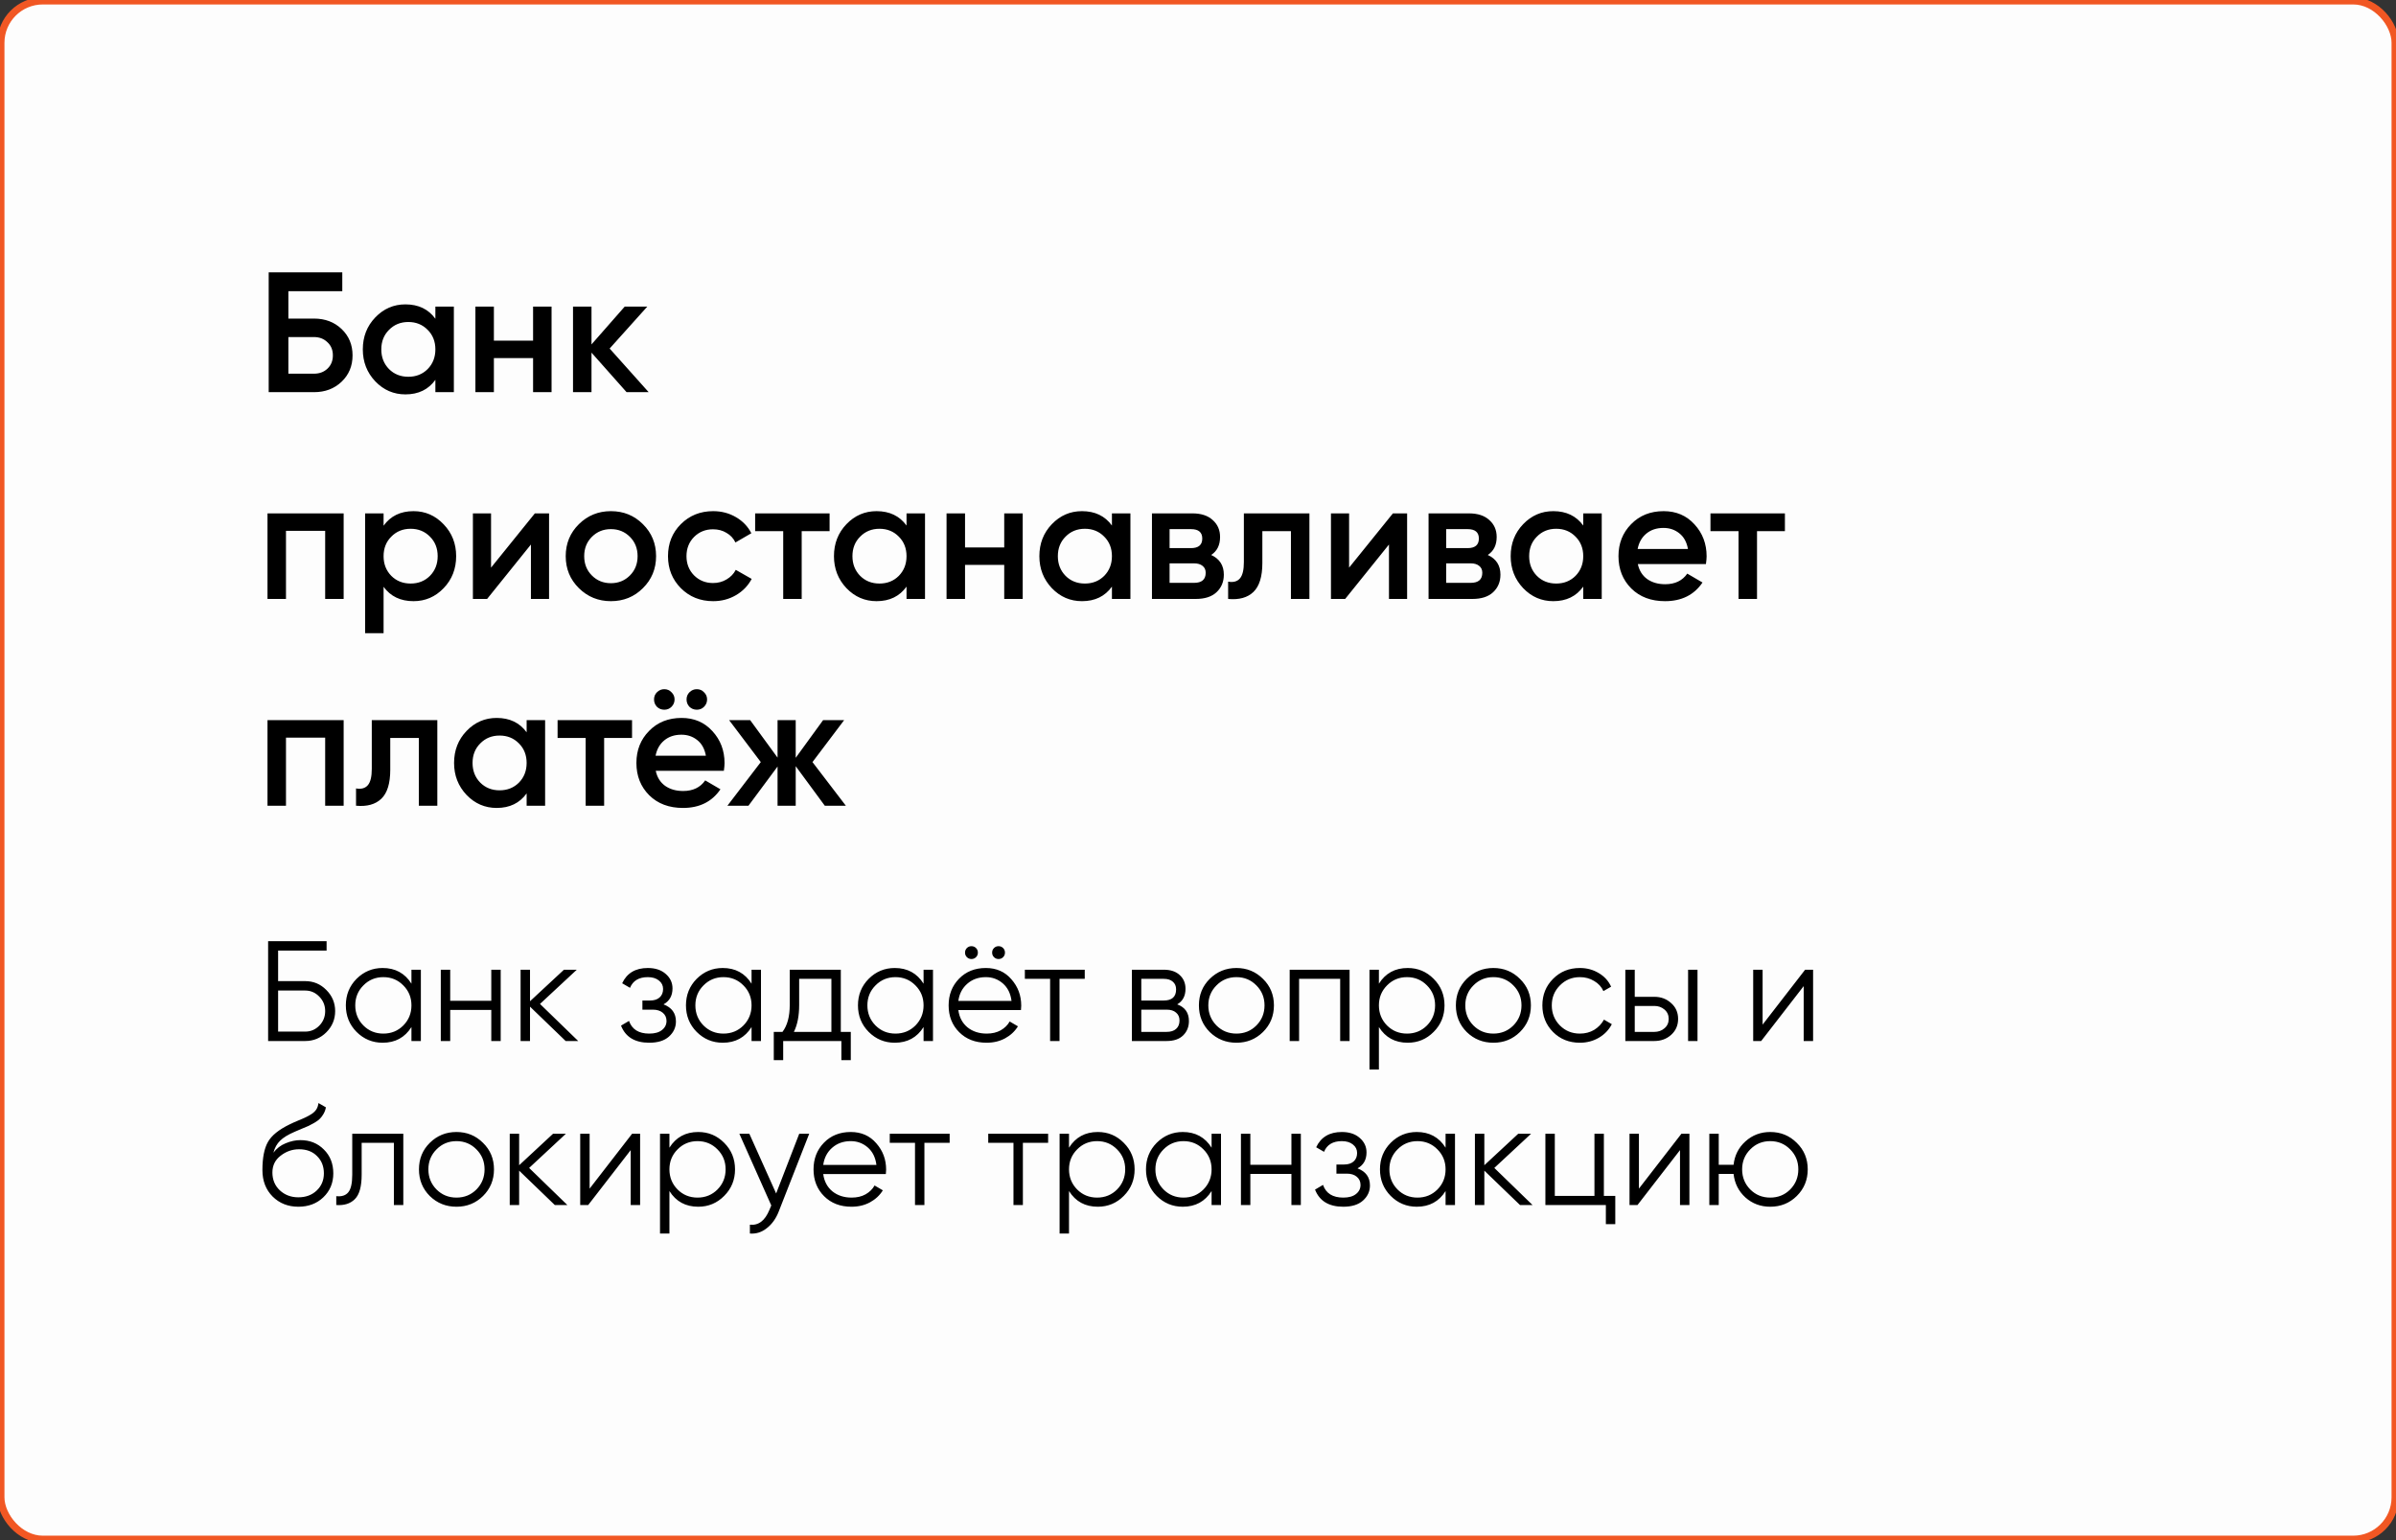
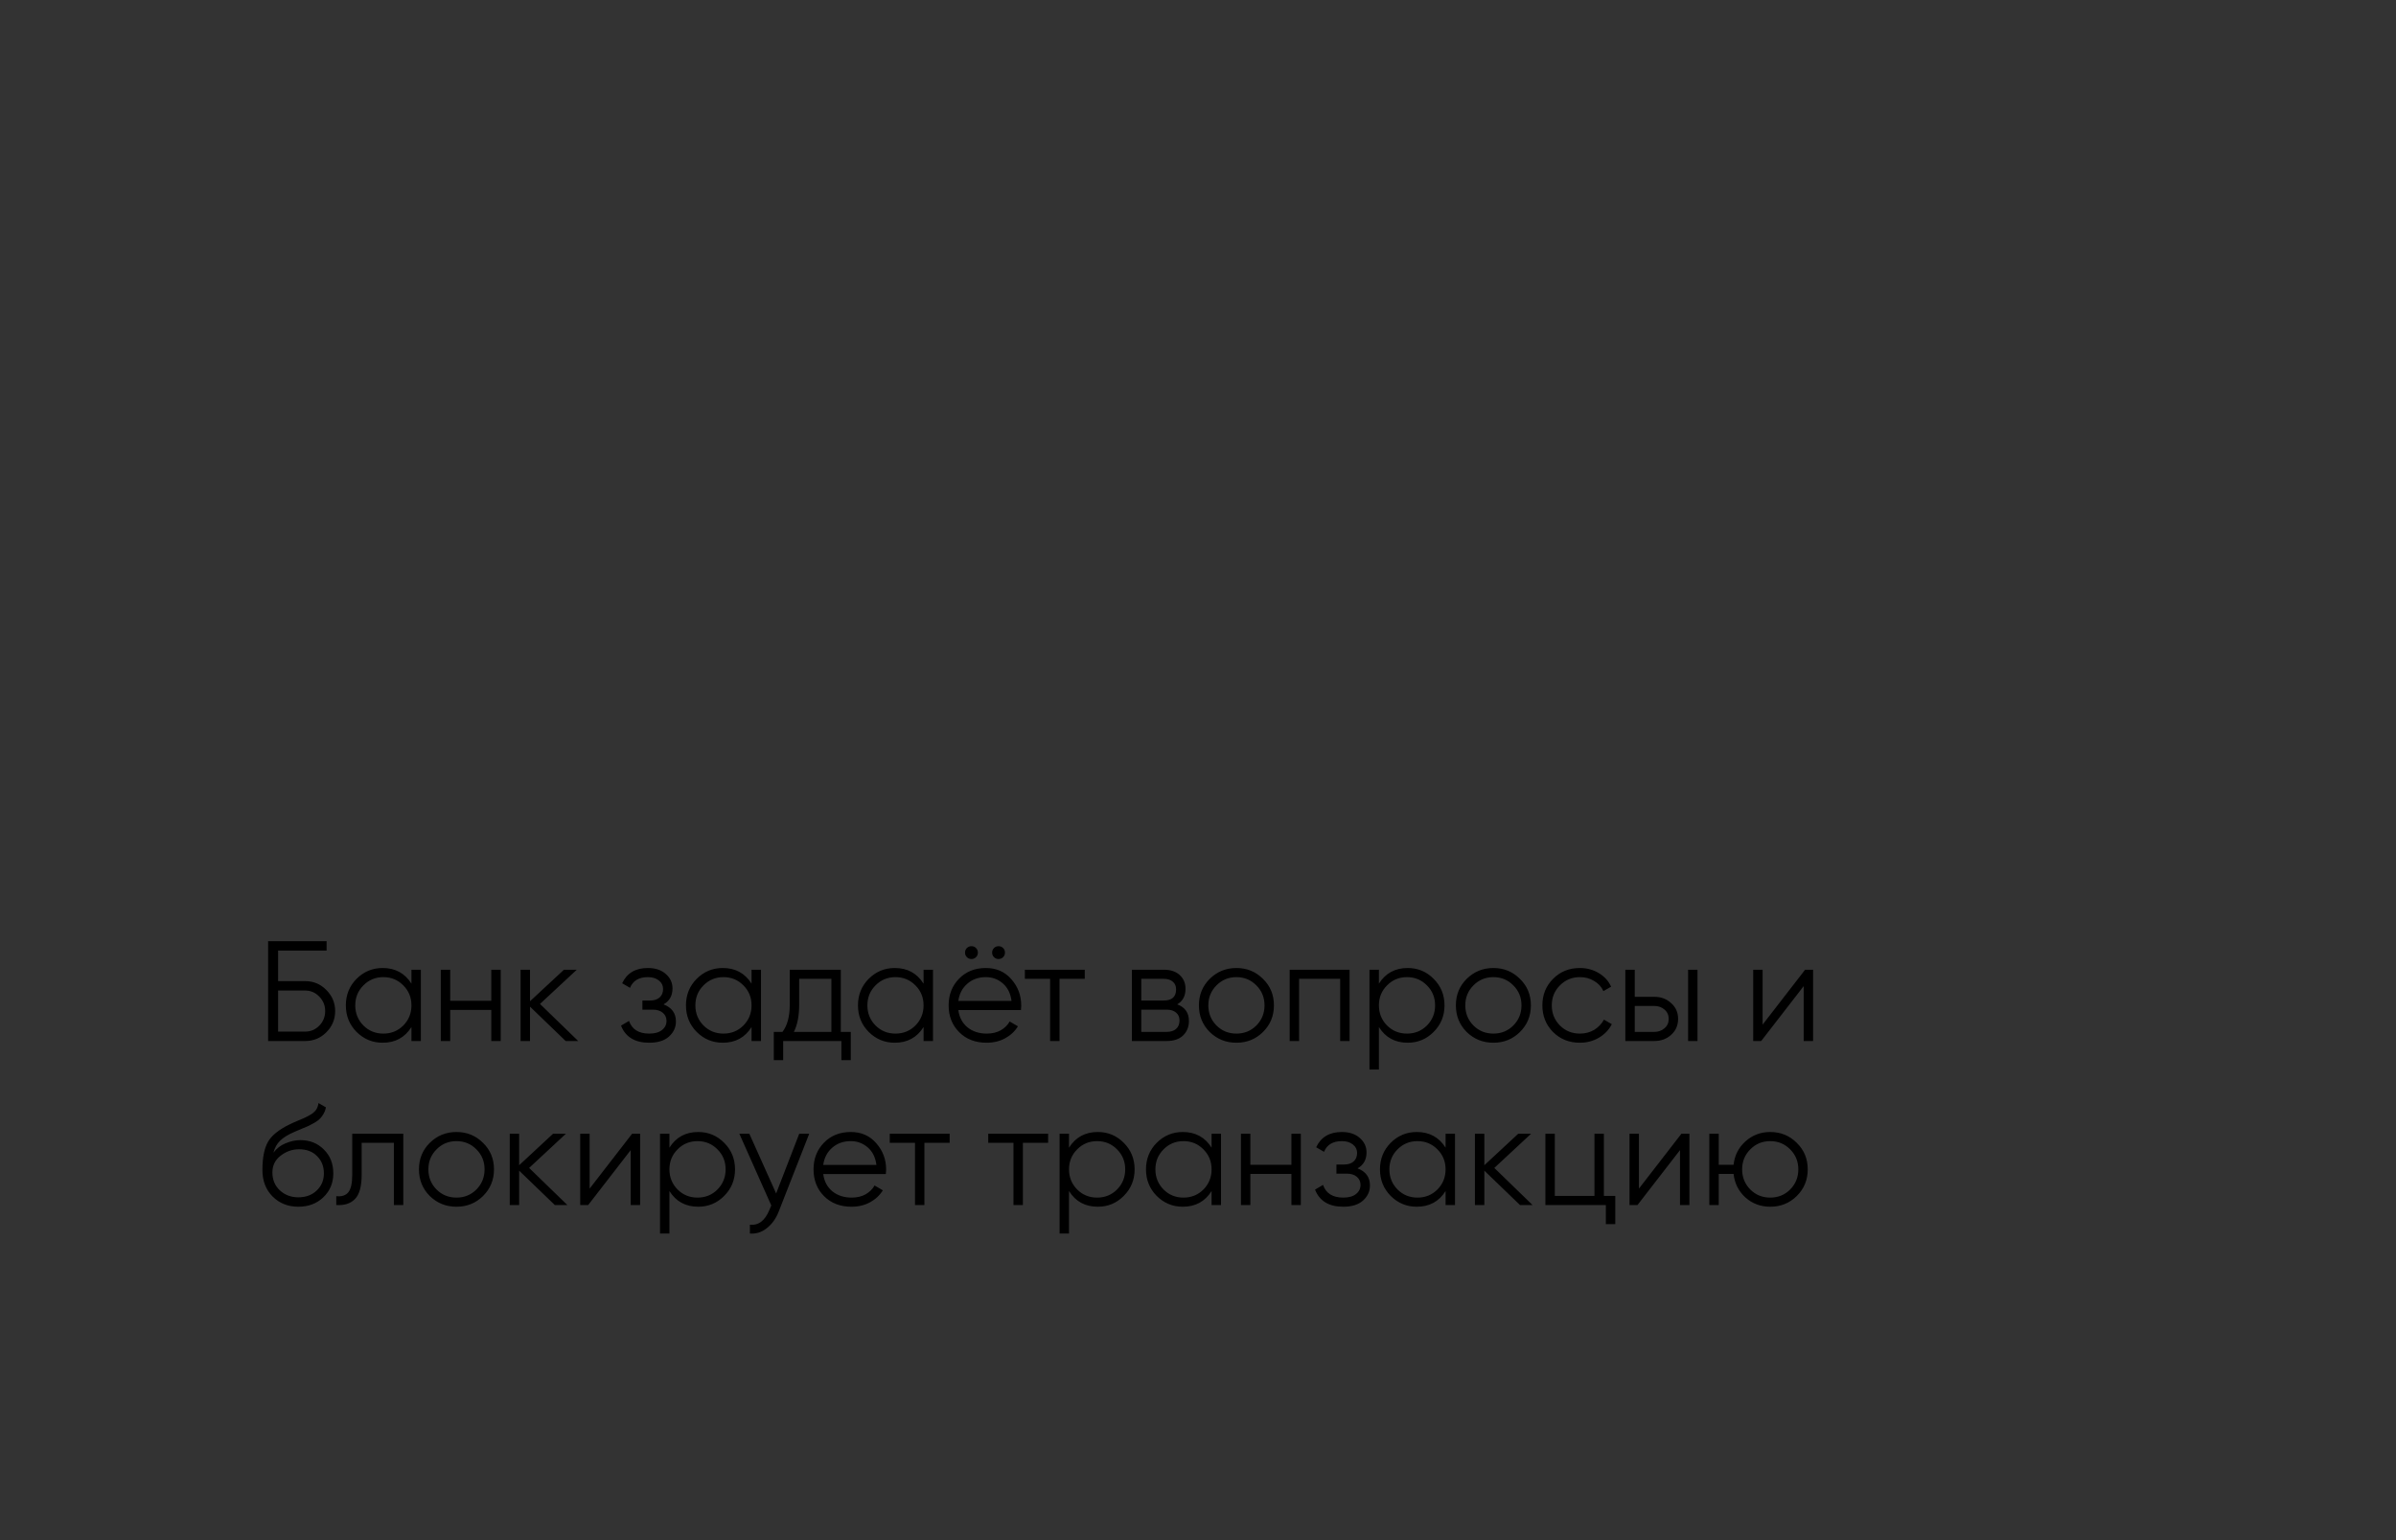
<svg xmlns="http://www.w3.org/2000/svg" viewBox="0 0 336 216" fill="none">
  <rect x="0" y="0" width="336" height="216" fill="#333333" stroke="none" />
-   <rect x="0.125" y="0.125" width="335.75" height="215.75" rx="5.875" fill="#FDFDFD" />
-   <rect x="0.125" y="0.125" width="335.75" height="215.75" rx="5.875" stroke="#F15723" />
-   <path d="M44.04 44.68C45.592 44.68 46.88 45.168 47.904 46.144C48.928 47.12 49.44 48.352 49.44 49.84C49.44 51.328 48.928 52.56 47.904 53.536C46.88 54.512 45.592 55 44.04 55H37.68V38.2H48V40.84H40.44V44.68H44.04ZM44.04 52.408C44.792 52.408 45.416 52.176 45.912 51.712C46.424 51.232 46.68 50.608 46.68 49.84C46.68 49.072 46.424 48.456 45.912 47.992C45.416 47.512 44.792 47.272 44.04 47.272H40.44V52.408H44.04ZM61.055 43H63.647V55H61.055V53.272C60.079 54.632 58.679 55.312 56.855 55.312C55.207 55.312 53.799 54.704 52.631 53.488C51.463 52.256 50.879 50.76 50.879 49C50.879 47.224 51.463 45.728 52.631 44.512C53.799 43.296 55.207 42.688 56.855 42.688C58.679 42.688 60.079 43.36 61.055 44.704V43ZM54.551 51.76C55.271 52.48 56.175 52.84 57.263 52.84C58.351 52.84 59.255 52.48 59.975 51.76C60.695 51.024 61.055 50.104 61.055 49C61.055 47.896 60.695 46.984 59.975 46.264C59.255 45.528 58.351 45.16 57.263 45.16C56.175 45.16 55.271 45.528 54.551 46.264C53.831 46.984 53.471 47.896 53.471 49C53.471 50.104 53.831 51.024 54.551 51.76ZM74.756 43H77.348V55H74.756V50.224H69.26V55H66.668V43H69.26V47.776H74.756V43ZM90.964 55H87.868L82.948 49.456V55H80.356V43H82.948V48.304L87.604 43H90.772L85.492 48.88L90.964 55ZM48.192 72V84H45.6V74.448H40.104V84H37.512V72H48.192ZM57.992 71.688C59.639 71.688 61.047 72.304 62.215 73.536C63.383 74.752 63.968 76.24 63.968 78C63.968 79.776 63.383 81.272 62.215 82.488C61.047 83.704 59.639 84.312 57.992 84.312C56.167 84.312 54.767 83.64 53.791 82.296V88.8H51.2V72H53.791V73.728C54.767 72.368 56.167 71.688 57.992 71.688ZM54.871 80.76C55.592 81.48 56.495 81.84 57.584 81.84C58.672 81.84 59.575 81.48 60.295 80.76C61.016 80.024 61.376 79.104 61.376 78C61.376 76.896 61.016 75.984 60.295 75.264C59.575 74.528 58.672 74.16 57.584 74.16C56.495 74.16 55.592 74.528 54.871 75.264C54.151 75.984 53.791 76.896 53.791 78C53.791 79.104 54.151 80.024 54.871 80.76ZM75.005 72H76.997V84H74.453V76.368L68.309 84H66.317V72H68.861V79.608L75.005 72ZM85.668 84.312C83.908 84.312 82.412 83.704 81.18 82.488C79.948 81.272 79.332 79.776 79.332 78C79.332 76.224 79.948 74.728 81.18 73.512C82.412 72.296 83.908 71.688 85.668 71.688C87.444 71.688 88.94 72.296 90.156 73.512C91.388 74.728 92.004 76.224 92.004 78C92.004 79.776 91.388 81.272 90.156 82.488C88.94 83.704 87.444 84.312 85.668 84.312ZM83.004 80.712C83.724 81.432 84.612 81.792 85.668 81.792C86.724 81.792 87.612 81.432 88.332 80.712C89.052 79.992 89.412 79.088 89.412 78C89.412 76.912 89.052 76.008 88.332 75.288C87.612 74.568 86.724 74.208 85.668 74.208C84.612 74.208 83.724 74.568 83.004 75.288C82.284 76.008 81.924 76.912 81.924 78C81.924 79.088 82.284 79.992 83.004 80.712ZM100.012 84.312C98.204 84.312 96.692 83.704 95.476 82.488C94.276 81.272 93.676 79.776 93.676 78C93.676 76.208 94.276 74.712 95.476 73.512C96.692 72.296 98.204 71.688 100.012 71.688C101.18 71.688 102.244 71.968 103.204 72.528C104.164 73.088 104.884 73.84 105.364 74.784L103.132 76.08C102.86 75.504 102.444 75.056 101.884 74.736C101.34 74.4 100.708 74.232 99.988 74.232C98.932 74.232 98.044 74.592 97.324 75.312C96.62 76.032 96.268 76.928 96.268 78C96.268 79.072 96.62 79.968 97.324 80.688C98.044 81.408 98.932 81.768 99.988 81.768C100.692 81.768 101.324 81.6 101.884 81.264C102.46 80.928 102.892 80.48 103.18 79.92L105.412 81.192C104.9 82.152 104.164 82.912 103.204 83.472C102.244 84.032 101.18 84.312 100.012 84.312ZM116.336 72V74.496H112.424V84H109.832V74.496H105.896V72H116.336ZM127.126 72H129.718V84H127.126V82.272C126.15 83.632 124.749 84.312 122.925 84.312C121.278 84.312 119.87 83.704 118.701 82.488C117.534 81.256 116.95 79.76 116.95 78C116.95 76.224 117.534 74.728 118.701 73.512C119.87 72.296 121.278 71.688 122.925 71.688C124.749 71.688 126.15 72.36 127.126 73.704V72ZM120.621 80.76C121.341 81.48 122.246 81.84 123.334 81.84C124.421 81.84 125.326 81.48 126.046 80.76C126.766 80.024 127.126 79.104 127.126 78C127.126 76.896 126.766 75.984 126.046 75.264C125.326 74.528 124.421 74.16 123.334 74.16C122.246 74.16 121.341 74.528 120.621 75.264C119.901 75.984 119.541 76.896 119.541 78C119.541 79.104 119.901 80.024 120.621 80.76ZM140.827 72H143.418V84H140.827V79.224H135.331V84H132.738V72H135.331V76.776H140.827V72ZM155.93 72H158.522V84H155.93V82.272C154.954 83.632 153.554 84.312 151.73 84.312C150.082 84.312 148.674 83.704 147.506 82.488C146.338 81.256 145.754 79.76 145.754 78C145.754 76.224 146.338 74.728 147.506 73.512C148.674 72.296 150.082 71.688 151.73 71.688C153.554 71.688 154.954 72.36 155.93 73.704V72ZM149.426 80.76C150.146 81.48 151.05 81.84 152.138 81.84C153.226 81.84 154.13 81.48 154.85 80.76C155.57 80.024 155.93 79.104 155.93 78C155.93 76.896 155.57 75.984 154.85 75.264C154.13 74.528 153.226 74.16 152.138 74.16C151.05 74.16 150.146 74.528 149.426 75.264C148.706 75.984 148.346 76.896 148.346 78C148.346 79.104 148.706 80.024 149.426 80.76ZM169.847 77.832C171.031 78.376 171.623 79.296 171.623 80.592C171.623 81.6 171.279 82.424 170.591 83.064C169.919 83.688 168.951 84 167.687 84H161.543V72H167.207C168.439 72 169.391 72.312 170.063 72.936C170.751 73.544 171.095 74.336 171.095 75.312C171.095 76.448 170.679 77.288 169.847 77.832ZM167.015 74.208H164.015V76.872H167.015C168.071 76.872 168.599 76.424 168.599 75.528C168.599 74.648 168.071 74.208 167.015 74.208ZM167.447 81.744C168.535 81.744 169.079 81.272 169.079 80.328C169.079 79.912 168.935 79.592 168.647 79.368C168.359 79.128 167.959 79.008 167.447 79.008H164.015V81.744H167.447ZM183.625 72V84H181.032V74.496H177.024V78.96C177.024 80.864 176.608 82.216 175.776 83.016C174.945 83.816 173.761 84.144 172.225 84V81.576C172.96 81.704 173.512 81.552 173.881 81.12C174.249 80.688 174.433 79.928 174.433 78.84V72H183.625ZM195.333 72H197.325V84H194.781V76.368L188.637 84H186.645V72H189.189V79.608L195.333 72ZM208.636 77.832C209.82 78.376 210.412 79.296 210.412 80.592C210.412 81.6 210.068 82.424 209.38 83.064C208.708 83.688 207.74 84 206.476 84H200.332V72H205.996C207.228 72 208.18 72.312 208.852 72.936C209.54 73.544 209.884 74.336 209.884 75.312C209.884 76.448 209.468 77.288 208.636 77.832ZM205.804 74.208H202.804V76.872H205.804C206.86 76.872 207.388 76.424 207.388 75.528C207.388 74.648 206.86 74.208 205.804 74.208ZM206.236 81.744C207.324 81.744 207.868 81.272 207.868 80.328C207.868 79.912 207.724 79.592 207.436 79.368C207.148 79.128 206.748 79.008 206.236 79.008H202.804V81.744H206.236ZM222.024 72H224.616V84H222.024V82.272C221.048 83.632 219.648 84.312 217.824 84.312C216.176 84.312 214.768 83.704 213.6 82.488C212.432 81.256 211.848 79.76 211.848 78C211.848 76.224 212.432 74.728 213.6 73.512C214.768 72.296 216.176 71.688 217.824 71.688C219.648 71.688 221.048 72.36 222.024 73.704V72ZM215.52 80.76C216.24 81.48 217.144 81.84 218.232 81.84C219.32 81.84 220.224 81.48 220.944 80.76C221.664 80.024 222.024 79.104 222.024 78C222.024 76.896 221.664 75.984 220.944 75.264C220.224 74.528 219.32 74.16 218.232 74.16C217.144 74.16 216.24 74.528 215.52 75.264C214.8 75.984 214.44 76.896 214.44 78C214.44 79.104 214.8 80.024 215.52 80.76ZM229.677 79.104C229.869 80.016 230.309 80.72 230.997 81.216C231.685 81.696 232.525 81.936 233.517 81.936C234.893 81.936 235.925 81.44 236.613 80.448L238.749 81.696C237.565 83.44 235.813 84.312 233.493 84.312C231.541 84.312 229.965 83.72 228.765 82.536C227.565 81.336 226.965 79.824 226.965 78C226.965 76.208 227.557 74.712 228.741 73.512C229.925 72.296 231.445 71.688 233.301 71.688C235.061 71.688 236.501 72.304 237.621 73.536C238.757 74.768 239.325 76.264 239.325 78.024C239.325 78.296 239.293 78.656 239.229 79.104H229.677ZM229.653 76.992H236.709C236.533 76.016 236.125 75.28 235.485 74.784C234.861 74.288 234.125 74.04 233.277 74.04C232.317 74.04 231.517 74.304 230.877 74.832C230.237 75.36 229.829 76.08 229.653 76.992ZM250.305 72V74.496H246.393V84H243.801V74.496H239.865V72H250.305ZM48.192 101V113H45.6V103.448H40.104V113H37.512V101H48.192ZM61.328 101V113H58.736V103.496H54.727V107.96C54.727 109.864 54.312 111.216 53.48 112.016C52.648 112.816 51.464 113.144 49.928 113V110.576C50.663 110.704 51.215 110.552 51.584 110.12C51.952 109.688 52.136 108.928 52.136 107.84V101H61.328ZM73.852 101H76.444V113H73.852V111.272C72.876 112.632 71.476 113.312 69.652 113.312C68.004 113.312 66.596 112.704 65.428 111.488C64.26 110.256 63.676 108.76 63.676 107C63.676 105.224 64.26 103.728 65.428 102.512C66.596 101.296 68.004 100.688 69.652 100.688C71.476 100.688 72.876 101.36 73.852 102.704V101ZM67.348 109.76C68.068 110.48 68.972 110.84 70.06 110.84C71.148 110.84 72.052 110.48 72.772 109.76C73.492 109.024 73.852 108.104 73.852 107C73.852 105.896 73.492 104.984 72.772 104.264C72.052 103.528 71.148 103.16 70.06 103.16C68.972 103.16 68.068 103.528 67.348 104.264C66.628 104.984 66.268 105.896 66.268 107C66.268 108.104 66.628 109.024 67.348 109.76ZM88.633 101V103.496H84.721V113H82.129V103.496H78.193V101H88.633ZM94.166 99.128C93.894 99.4 93.558 99.536 93.158 99.536C92.758 99.536 92.414 99.4 92.126 99.128C91.854 98.84 91.718 98.496 91.718 98.096C91.718 97.696 91.854 97.36 92.126 97.088C92.414 96.8 92.758 96.656 93.158 96.656C93.558 96.656 93.894 96.8 94.166 97.088C94.454 97.36 94.598 97.696 94.598 98.096C94.598 98.496 94.454 98.84 94.166 99.128ZM98.726 99.128C98.454 99.4 98.118 99.536 97.718 99.536C97.318 99.536 96.974 99.4 96.686 99.128C96.414 98.84 96.278 98.496 96.278 98.096C96.278 97.696 96.414 97.36 96.686 97.088C96.974 96.8 97.318 96.656 97.718 96.656C98.118 96.656 98.454 96.8 98.726 97.088C99.014 97.36 99.158 97.696 99.158 98.096C99.158 98.496 99.014 98.84 98.726 99.128ZM91.958 108.104C92.15 109.016 92.59 109.72 93.278 110.216C93.966 110.696 94.806 110.936 95.798 110.936C97.174 110.936 98.206 110.44 98.894 109.448L101.03 110.696C99.846 112.44 98.094 113.312 95.774 113.312C93.822 113.312 92.246 112.72 91.046 111.536C89.846 110.336 89.246 108.824 89.246 107C89.246 105.208 89.838 103.712 91.022 102.512C92.206 101.296 93.726 100.688 95.582 100.688C97.342 100.688 98.782 101.304 99.902 102.536C101.038 103.768 101.606 105.264 101.606 107.024C101.606 107.296 101.574 107.656 101.51 108.104H91.958ZM91.934 105.992H98.99C98.814 105.016 98.406 104.28 97.766 103.784C97.142 103.288 96.406 103.04 95.558 103.04C94.598 103.04 93.798 103.304 93.158 103.832C92.518 104.36 92.11 105.08 91.934 105.992ZM118.617 113H115.665L111.585 107.456V113H109.04V107.504L104.96 113H102.008L106.689 106.88L102.249 101H105.201L109.04 106.256V101H111.585V106.28L115.424 101H118.376L113.936 106.88L118.617 113Z" fill="black" />
  <path d="M42.8 137.6C43.96 137.6 44.947 138.013 45.76 138.84C46.587 139.667 47 140.653 47 141.8C47 142.96 46.587 143.953 45.76 144.78C44.947 145.593 43.96 146 42.8 146H37.6V132H45.8V133.32H39V137.6H42.8ZM42.8 144.68C43.573 144.68 44.233 144.4 44.78 143.84C45.327 143.28 45.6 142.6 45.6 141.8C45.6 141.013 45.327 140.34 44.78 139.78C44.233 139.207 43.573 138.92 42.8 138.92H39V144.68H42.8ZM57.699 136H59.019V146H57.699V144.04C56.779 145.507 55.432 146.24 53.659 146.24C52.233 146.24 51.013 145.733 49.999 144.72C48.999 143.707 48.499 142.467 48.499 141C48.499 139.533 48.999 138.293 49.999 137.28C51.013 136.267 52.233 135.76 53.659 135.76C55.432 135.76 56.779 136.493 57.699 137.96V136ZM50.959 143.82C51.719 144.58 52.653 144.96 53.759 144.96C54.866 144.96 55.799 144.58 56.559 143.82C57.319 143.047 57.699 142.107 57.699 141C57.699 139.893 57.319 138.96 56.559 138.2C55.799 137.427 54.866 137.04 53.759 137.04C52.653 137.04 51.719 137.427 50.959 138.2C50.199 138.96 49.819 139.893 49.819 141C49.819 142.107 50.199 143.047 50.959 143.82ZM68.894 136H70.214V146H68.894V141.64H63.134V146H61.814V136H63.134V140.36H68.894V136ZM81.085 146H79.326L74.326 141.18V146H73.005V136H74.326V140.42L79.085 136H80.885L75.725 140.8L81.085 146ZM93.048 140.86C94.208 141.3 94.788 142.1 94.788 143.26C94.788 144.087 94.462 144.793 93.808 145.38C93.168 145.953 92.248 146.24 91.048 146.24C89.035 146.24 87.715 145.44 87.088 143.84L88.208 143.18C88.621 144.367 89.568 144.96 91.048 144.96C91.822 144.96 92.415 144.793 92.828 144.46C93.255 144.127 93.468 143.7 93.468 143.18C93.468 142.713 93.295 142.333 92.948 142.04C92.602 141.747 92.135 141.6 91.548 141.6H90.088V140.32H91.148C91.722 140.32 92.168 140.18 92.488 139.9C92.822 139.607 92.988 139.207 92.988 138.7C92.988 138.22 92.795 137.827 92.408 137.52C92.022 137.2 91.501 137.04 90.848 137.04C89.595 137.04 88.761 137.54 88.348 138.54L87.248 137.9C87.915 136.473 89.115 135.76 90.848 135.76C91.901 135.76 92.742 136.04 93.368 136.6C93.995 137.147 94.308 137.82 94.308 138.62C94.308 139.647 93.888 140.393 93.048 140.86ZM105.394 136H106.715V146H105.394V144.04C104.475 145.507 103.128 146.24 101.355 146.24C99.928 146.24 98.708 145.733 97.695 144.72C96.695 143.707 96.195 142.467 96.195 141C96.195 139.533 96.695 138.293 97.695 137.28C98.708 136.267 99.928 135.76 101.355 135.76C103.128 135.76 104.475 136.493 105.394 137.96V136ZM98.654 143.82C99.415 144.58 100.348 144.96 101.454 144.96C102.561 144.96 103.495 144.58 104.254 143.82C105.014 143.047 105.394 142.107 105.394 141C105.394 139.893 105.014 138.96 104.254 138.2C103.495 137.427 102.561 137.04 101.454 137.04C100.348 137.04 99.415 137.427 98.654 138.2C97.894 138.96 97.514 139.893 97.514 141C97.514 142.107 97.894 143.047 98.654 143.82ZM117.909 144.72H119.309V148.68H117.99V146H109.829V148.68H108.51V144.72H109.73C110.409 143.827 110.749 142.567 110.749 140.94V136H117.909V144.72ZM111.329 144.72H116.59V137.28H112.07V140.94C112.07 142.473 111.823 143.733 111.329 144.72ZM129.516 136H130.836V146H129.516V144.04C128.596 145.507 127.249 146.24 125.476 146.24C124.049 146.24 122.829 145.733 121.816 144.72C120.816 143.707 120.316 142.467 120.316 141C120.316 139.533 120.816 138.293 121.816 137.28C122.829 136.267 124.049 135.76 125.476 135.76C127.249 135.76 128.596 136.493 129.516 137.96V136ZM122.776 143.82C123.536 144.58 124.469 144.96 125.576 144.96C126.682 144.96 127.616 144.58 128.376 143.82C129.136 143.047 129.516 142.107 129.516 141C129.516 139.893 129.136 138.96 128.376 138.2C127.616 137.427 126.682 137.04 125.576 137.04C124.469 137.04 123.536 137.427 122.776 138.2C122.016 138.96 121.636 139.893 121.636 141C121.636 142.107 122.016 143.047 122.776 143.82ZM136.87 134.24C136.697 134.413 136.484 134.5 136.231 134.5C135.977 134.5 135.764 134.413 135.59 134.24C135.417 134.067 135.331 133.853 135.331 133.6C135.331 133.347 135.417 133.133 135.59 132.96C135.764 132.787 135.977 132.7 136.231 132.7C136.484 132.7 136.697 132.787 136.87 132.96C137.044 133.133 137.131 133.347 137.131 133.6C137.131 133.853 137.044 134.067 136.87 134.24ZM140.671 134.24C140.497 134.413 140.284 134.5 140.03 134.5C139.777 134.5 139.564 134.413 139.391 134.24C139.217 134.067 139.131 133.853 139.131 133.6C139.131 133.347 139.217 133.133 139.391 132.96C139.564 132.787 139.777 132.7 140.03 132.7C140.284 132.7 140.497 132.787 140.671 132.96C140.844 133.133 140.93 133.347 140.93 133.6C140.93 133.853 140.844 134.067 140.671 134.24ZM138.25 135.76C139.731 135.76 140.924 136.287 141.831 137.34C142.75 138.38 143.21 139.613 143.21 141.04C143.21 141.187 143.197 141.393 143.171 141.66H134.391C134.524 142.673 134.951 143.48 135.671 144.08C136.404 144.667 137.304 144.96 138.37 144.96C139.131 144.96 139.784 144.807 140.331 144.5C140.891 144.18 141.31 143.767 141.59 143.26L142.75 143.94C142.31 144.647 141.71 145.207 140.951 145.62C140.19 146.033 139.324 146.24 138.351 146.24C136.777 146.24 135.497 145.747 134.511 144.76C133.524 143.773 133.03 142.52 133.03 141C133.03 139.507 133.517 138.26 134.49 137.26C135.464 136.26 136.717 135.76 138.25 135.76ZM138.25 137.04C137.21 137.04 136.337 137.353 135.631 137.98C134.937 138.593 134.524 139.393 134.391 140.38H141.851C141.717 139.327 141.31 138.507 140.631 137.92C139.951 137.333 139.157 137.04 138.25 137.04ZM152.119 136V137.28H148.579V146H147.26V137.28H143.72V136H152.119ZM165.088 140.86C166.181 141.26 166.728 142.04 166.728 143.2C166.728 144.013 166.455 144.687 165.908 145.22C165.375 145.74 164.601 146 163.588 146H158.728V136H163.188C164.161 136 164.915 136.253 165.448 136.76C165.982 137.253 166.248 137.893 166.248 138.68C166.248 139.68 165.862 140.407 165.088 140.86ZM163.188 137.28H160.048V140.32H163.188C164.348 140.32 164.928 139.8 164.928 138.76C164.928 138.293 164.775 137.933 164.468 137.68C164.175 137.413 163.748 137.28 163.188 137.28ZM163.588 144.72C164.175 144.72 164.621 144.58 164.928 144.3C165.248 144.02 165.408 143.627 165.408 143.12C165.408 142.653 165.248 142.287 164.928 142.02C164.621 141.74 164.175 141.6 163.588 141.6H160.048V144.72H163.588ZM177.108 144.74C176.095 145.74 174.855 146.24 173.388 146.24C171.922 146.24 170.675 145.74 169.648 144.74C168.635 143.727 168.128 142.48 168.128 141C168.128 139.52 168.635 138.28 169.648 137.28C170.675 136.267 171.922 135.76 173.388 135.76C174.855 135.76 176.095 136.267 177.108 137.28C178.135 138.28 178.648 139.52 178.648 141C178.648 142.48 178.135 143.727 177.108 144.74ZM170.588 143.82C171.348 144.58 172.281 144.96 173.388 144.96C174.495 144.96 175.428 144.58 176.188 143.82C176.948 143.047 177.328 142.107 177.328 141C177.328 139.893 176.948 138.96 176.188 138.2C175.428 137.427 174.495 137.04 173.388 137.04C172.281 137.04 171.348 137.427 170.588 138.2C169.828 138.96 169.448 139.893 169.448 141C169.448 142.107 169.828 143.047 170.588 143.82ZM189.257 136V146H187.937V137.28H182.177V146H180.857V136H189.257ZM197.409 135.76C198.835 135.76 200.048 136.267 201.048 137.28C202.062 138.293 202.569 139.533 202.569 141C202.569 142.467 202.062 143.707 201.048 144.72C200.048 145.733 198.835 146.24 197.409 146.24C195.635 146.24 194.288 145.507 193.369 144.04V150H192.048V136H193.369V137.96C194.288 136.493 195.635 135.76 197.409 135.76ZM194.508 143.82C195.268 144.58 196.202 144.96 197.309 144.96C198.415 144.96 199.349 144.58 200.108 143.82C200.869 143.047 201.249 142.107 201.249 141C201.249 139.893 200.869 138.96 200.108 138.2C199.349 137.427 198.415 137.04 197.309 137.04C196.202 137.04 195.268 137.427 194.508 138.2C193.749 138.96 193.369 139.893 193.369 141C193.369 142.107 193.749 143.047 194.508 143.82ZM213.143 144.74C212.13 145.74 210.89 146.24 209.423 146.24C207.957 146.24 206.71 145.74 205.683 144.74C204.67 143.727 204.163 142.48 204.163 141C204.163 139.52 204.67 138.28 205.683 137.28C206.71 136.267 207.957 135.76 209.423 135.76C210.89 135.76 212.13 136.267 213.143 137.28C214.17 138.28 214.683 139.52 214.683 141C214.683 142.48 214.17 143.727 213.143 144.74ZM206.623 143.82C207.383 144.58 208.316 144.96 209.423 144.96C210.53 144.96 211.463 144.58 212.223 143.82C212.983 143.047 213.363 142.107 213.363 141C213.363 139.893 212.983 138.96 212.223 138.2C211.463 137.427 210.53 137.04 209.423 137.04C208.316 137.04 207.383 137.427 206.623 138.2C205.863 138.96 205.483 139.893 205.483 141C205.483 142.107 205.863 143.047 206.623 143.82ZM221.552 146.24C220.046 146.24 218.792 145.74 217.792 144.74C216.792 143.727 216.292 142.48 216.292 141C216.292 139.52 216.792 138.28 217.792 137.28C218.792 136.267 220.046 135.76 221.552 135.76C222.539 135.76 223.425 136 224.212 136.48C224.999 136.947 225.572 137.58 225.932 138.38L224.852 139C224.585 138.4 224.152 137.927 223.552 137.58C222.965 137.22 222.299 137.04 221.552 137.04C220.446 137.04 219.512 137.427 218.752 138.2C217.992 138.96 217.612 139.893 217.612 141C217.612 142.107 217.992 143.047 218.752 143.82C219.512 144.58 220.446 144.96 221.552 144.96C222.299 144.96 222.965 144.787 223.552 144.44C224.139 144.08 224.599 143.6 224.932 143L226.032 143.64C225.619 144.44 225.012 145.073 224.212 145.54C223.412 146.007 222.525 146.24 221.552 146.24ZM231.987 139.8C232.921 139.8 233.707 140.093 234.347 140.68C235.001 141.253 235.327 141.993 235.327 142.9C235.327 143.807 235.001 144.553 234.347 145.14C233.707 145.713 232.921 146 231.987 146H227.927V136H229.247V139.8H231.987ZM236.727 136H238.047V146H236.727V136ZM231.987 144.72C232.547 144.72 233.021 144.553 233.407 144.22C233.807 143.887 234.007 143.447 234.007 142.9C234.007 142.353 233.807 141.913 233.407 141.58C233.021 141.247 232.547 141.08 231.987 141.08H229.247V144.72H231.987ZM253.137 136H254.257V146H252.938V138.3L246.977 146H245.857V136H247.177V143.7L253.137 136ZM41.84 169.24C40.4 169.24 39.2 168.767 38.24 167.82C37.28 166.86 36.8 165.62 36.8 164.1C36.8 162.393 37.053 161.087 37.56 160.18C38.067 159.26 39.093 158.427 40.64 157.68C40.933 157.533 41.32 157.36 41.8 157.16C42.293 156.96 42.66 156.8 42.9 156.68C43.153 156.56 43.427 156.407 43.72 156.22C44.013 156.02 44.233 155.8 44.38 155.56C44.527 155.32 44.62 155.033 44.66 154.7L45.7 155.3C45.647 155.62 45.54 155.92 45.38 156.2C45.22 156.48 45.053 156.707 44.88 156.88C44.72 157.053 44.46 157.247 44.1 157.46C43.753 157.66 43.48 157.807 43.28 157.9C43.093 157.98 42.76 158.12 42.28 158.32C41.813 158.52 41.5 158.653 41.34 158.72C40.407 159.12 39.72 159.54 39.28 159.98C38.84 160.407 38.527 160.967 38.34 161.66C38.793 161.06 39.367 160.62 40.06 160.34C40.767 160.047 41.453 159.9 42.12 159.9C43.453 159.9 44.553 160.34 45.42 161.22C46.3 162.087 46.74 163.2 46.74 164.56C46.74 165.907 46.273 167.027 45.34 167.92C44.42 168.8 43.253 169.24 41.84 169.24ZM41.84 167.92C42.88 167.92 43.733 167.607 44.4 166.98C45.08 166.34 45.42 165.533 45.42 164.56C45.42 163.573 45.1 162.767 44.46 162.14C43.833 161.5 42.993 161.18 41.94 161.18C40.993 161.18 40.133 161.48 39.36 162.08C38.587 162.667 38.2 163.453 38.2 164.44C38.2 165.453 38.547 166.287 39.24 166.94C39.947 167.593 40.813 167.92 41.84 167.92ZM56.557 159V169H55.237V160.28H50.717V164.74C50.717 166.407 50.397 167.553 49.757 168.18C49.13 168.807 48.264 169.08 47.157 169V167.76C47.917 167.84 48.477 167.66 48.837 167.22C49.21 166.78 49.397 165.953 49.397 164.74V159H56.557ZM67.733 167.74C66.72 168.74 65.48 169.24 64.013 169.24C62.547 169.24 61.3 168.74 60.273 167.74C59.26 166.727 58.753 165.48 58.753 164C58.753 162.52 59.26 161.28 60.273 160.28C61.3 159.267 62.547 158.76 64.013 158.76C65.48 158.76 66.72 159.267 67.733 160.28C68.76 161.28 69.273 162.52 69.273 164C69.273 165.48 68.76 166.727 67.733 167.74ZM61.213 166.82C61.973 167.58 62.907 167.96 64.013 167.96C65.12 167.96 66.053 167.58 66.813 166.82C67.573 166.047 67.953 165.107 67.953 164C67.953 162.893 67.573 161.96 66.813 161.2C66.053 160.427 65.12 160.04 64.013 160.04C62.907 160.04 61.973 160.427 61.213 161.2C60.453 161.96 60.073 162.893 60.073 164C60.073 165.107 60.453 166.047 61.213 166.82ZM79.562 169H77.802L72.802 164.18V169H71.482V159H72.802V163.42L77.562 159H79.362L74.202 163.8L79.562 169ZM88.645 159H89.765V169H88.445V161.3L82.485 169H81.365V159H82.685V166.7L88.645 159ZM97.916 158.76C99.343 158.76 100.556 159.267 101.556 160.28C102.57 161.293 103.076 162.533 103.076 164C103.076 165.467 102.57 166.707 101.556 167.72C100.556 168.733 99.343 169.24 97.916 169.24C96.143 169.24 94.796 168.507 93.876 167.04V173H92.556V159H93.876V160.96C94.796 159.493 96.143 158.76 97.916 158.76ZM95.016 166.82C95.776 167.58 96.71 167.96 97.816 167.96C98.923 167.96 99.856 167.58 100.616 166.82C101.376 166.047 101.756 165.107 101.756 164C101.756 162.893 101.376 161.96 100.616 161.2C99.856 160.427 98.923 160.04 97.816 160.04C96.71 160.04 95.776 160.427 95.016 161.2C94.256 161.96 93.876 162.893 93.876 164C93.876 165.107 94.256 166.047 95.016 166.82ZM112.081 159H113.481L109.201 169.92C108.814 170.907 108.26 171.68 107.54 172.24C106.834 172.813 106.04 173.067 105.16 173V171.76C106.361 171.893 107.274 171.2 107.9 169.68L108.16 169.06L103.68 159H105.081L108.841 167.38L112.081 159ZM119.305 158.76C120.785 158.76 121.978 159.287 122.885 160.34C123.805 161.38 124.265 162.613 124.265 164.04C124.265 164.187 124.252 164.393 124.225 164.66H115.445C115.579 165.673 116.005 166.48 116.725 167.08C117.459 167.667 118.359 167.96 119.425 167.96C120.185 167.96 120.838 167.807 121.385 167.5C121.945 167.18 122.365 166.767 122.645 166.26L123.805 166.94C123.365 167.647 122.765 168.207 122.005 168.62C121.245 169.033 120.379 169.24 119.405 169.24C117.832 169.24 116.552 168.747 115.565 167.76C114.579 166.773 114.085 165.52 114.085 164C114.085 162.507 114.572 161.26 115.545 160.26C116.519 159.26 117.772 158.76 119.305 158.76ZM119.305 160.04C118.265 160.04 117.392 160.353 116.685 160.98C115.992 161.593 115.579 162.393 115.445 163.38H122.905C122.772 162.327 122.365 161.507 121.685 160.92C121.005 160.333 120.212 160.04 119.305 160.04ZM133.174 159V160.28H129.634V169H128.314V160.28H124.774V159H133.174ZM146.983 159V160.28H143.443V169H142.123V160.28H138.583V159H146.983ZM153.952 158.76C155.378 158.76 156.591 159.267 157.591 160.28C158.605 161.293 159.112 162.533 159.112 164C159.112 165.467 158.605 166.707 157.591 167.72C156.591 168.733 155.378 169.24 153.952 169.24C152.178 169.24 150.832 168.507 149.911 167.04V173H148.591V159H149.911V160.96C150.832 159.493 152.178 158.76 153.952 158.76ZM151.052 166.82C151.811 167.58 152.745 167.96 153.851 167.96C154.958 167.96 155.892 167.58 156.651 166.82C157.411 166.047 157.792 165.107 157.792 164C157.792 162.893 157.411 161.96 156.651 161.2C155.892 160.427 154.958 160.04 153.851 160.04C152.745 160.04 151.811 160.427 151.052 161.2C150.292 161.96 149.911 162.893 149.911 164C149.911 165.107 150.292 166.047 151.052 166.82ZM169.906 159H171.226V169H169.906V167.04C168.986 168.507 167.639 169.24 165.866 169.24C164.44 169.24 163.22 168.733 162.206 167.72C161.206 166.707 160.706 165.467 160.706 164C160.706 162.533 161.206 161.293 162.206 160.28C163.22 159.267 164.44 158.76 165.866 158.76C167.639 158.76 168.986 159.493 169.906 160.96V159ZM163.166 166.82C163.926 167.58 164.859 167.96 165.966 167.96C167.073 167.96 168.006 167.58 168.766 166.82C169.526 166.047 169.906 165.107 169.906 164C169.906 162.893 169.526 161.96 168.766 161.2C168.006 160.427 167.073 160.04 165.966 160.04C164.859 160.04 163.926 160.427 163.166 161.2C162.406 161.96 162.026 162.893 162.026 164C162.026 165.107 162.406 166.047 163.166 166.82ZM181.101 159H182.421V169H181.101V164.64H175.341V169H174.021V159H175.341V163.36H181.101V159ZM190.373 163.86C191.532 164.3 192.113 165.1 192.113 166.26C192.113 167.087 191.786 167.793 191.132 168.38C190.493 168.953 189.572 169.24 188.373 169.24C186.359 169.24 185.039 168.44 184.412 166.84L185.532 166.18C185.946 167.367 186.893 167.96 188.373 167.96C189.146 167.96 189.739 167.793 190.153 167.46C190.579 167.127 190.792 166.7 190.792 166.18C190.792 165.713 190.619 165.333 190.273 165.04C189.926 164.747 189.459 164.6 188.873 164.6H187.412V163.32H188.472C189.046 163.32 189.493 163.18 189.812 162.9C190.146 162.607 190.312 162.207 190.312 161.7C190.312 161.22 190.119 160.827 189.732 160.52C189.346 160.2 188.826 160.04 188.173 160.04C186.919 160.04 186.086 160.54 185.673 161.54L184.572 160.9C185.239 159.473 186.439 158.76 188.173 158.76C189.226 158.76 190.066 159.04 190.692 159.6C191.319 160.147 191.632 160.82 191.632 161.62C191.632 162.647 191.213 163.393 190.373 163.86ZM202.719 159H204.039V169H202.719V167.04C201.799 168.507 200.452 169.24 198.679 169.24C197.252 169.24 196.032 168.733 195.019 167.72C194.019 166.707 193.519 165.467 193.519 164C193.519 162.533 194.019 161.293 195.019 160.28C196.032 159.267 197.252 158.76 198.679 158.76C200.452 158.76 201.799 159.493 202.719 160.96V159ZM195.979 166.82C196.739 167.58 197.672 167.96 198.779 167.96C199.886 167.96 200.819 167.58 201.579 166.82C202.339 166.047 202.719 165.107 202.719 164C202.719 162.893 202.339 161.96 201.579 161.2C200.819 160.427 199.886 160.04 198.779 160.04C197.672 160.04 196.739 160.427 195.979 161.2C195.219 161.96 194.839 162.893 194.839 164C194.839 165.107 195.219 166.047 195.979 166.82ZM214.913 169H213.154L208.154 164.18V169H206.833V159H208.154V163.42L212.913 159H214.714L209.554 163.8L214.913 169ZM224.917 167.72H226.517V171.68H225.196V169H216.716V159H218.036V167.72H223.596V159H224.917V167.72ZM235.793 159H236.913V169H235.593V161.3L229.633 169H228.513V159H229.833V166.7L235.793 159ZM248.245 158.76C249.711 158.76 250.952 159.267 251.965 160.28C252.993 161.28 253.505 162.52 253.505 164C253.505 165.48 252.993 166.727 251.965 167.74C250.952 168.74 249.711 169.24 248.245 169.24C246.898 169.24 245.738 168.807 244.765 167.94C243.805 167.06 243.251 165.96 243.105 164.64H241.025V169H239.705V159H241.025V163.36H243.105C243.251 162.04 243.805 160.947 244.765 160.08C245.738 159.2 246.898 158.76 248.245 158.76ZM245.445 166.82C246.205 167.58 247.138 167.96 248.245 167.96C249.351 167.96 250.285 167.58 251.045 166.82C251.805 166.047 252.185 165.107 252.185 164C252.185 162.893 251.805 161.96 251.045 161.2C250.285 160.427 249.351 160.04 248.245 160.04C247.138 160.04 246.205 160.427 245.445 161.2C244.685 161.96 244.305 162.893 244.305 164C244.305 165.107 244.685 166.047 245.445 166.82Z" fill="black" />
</svg>